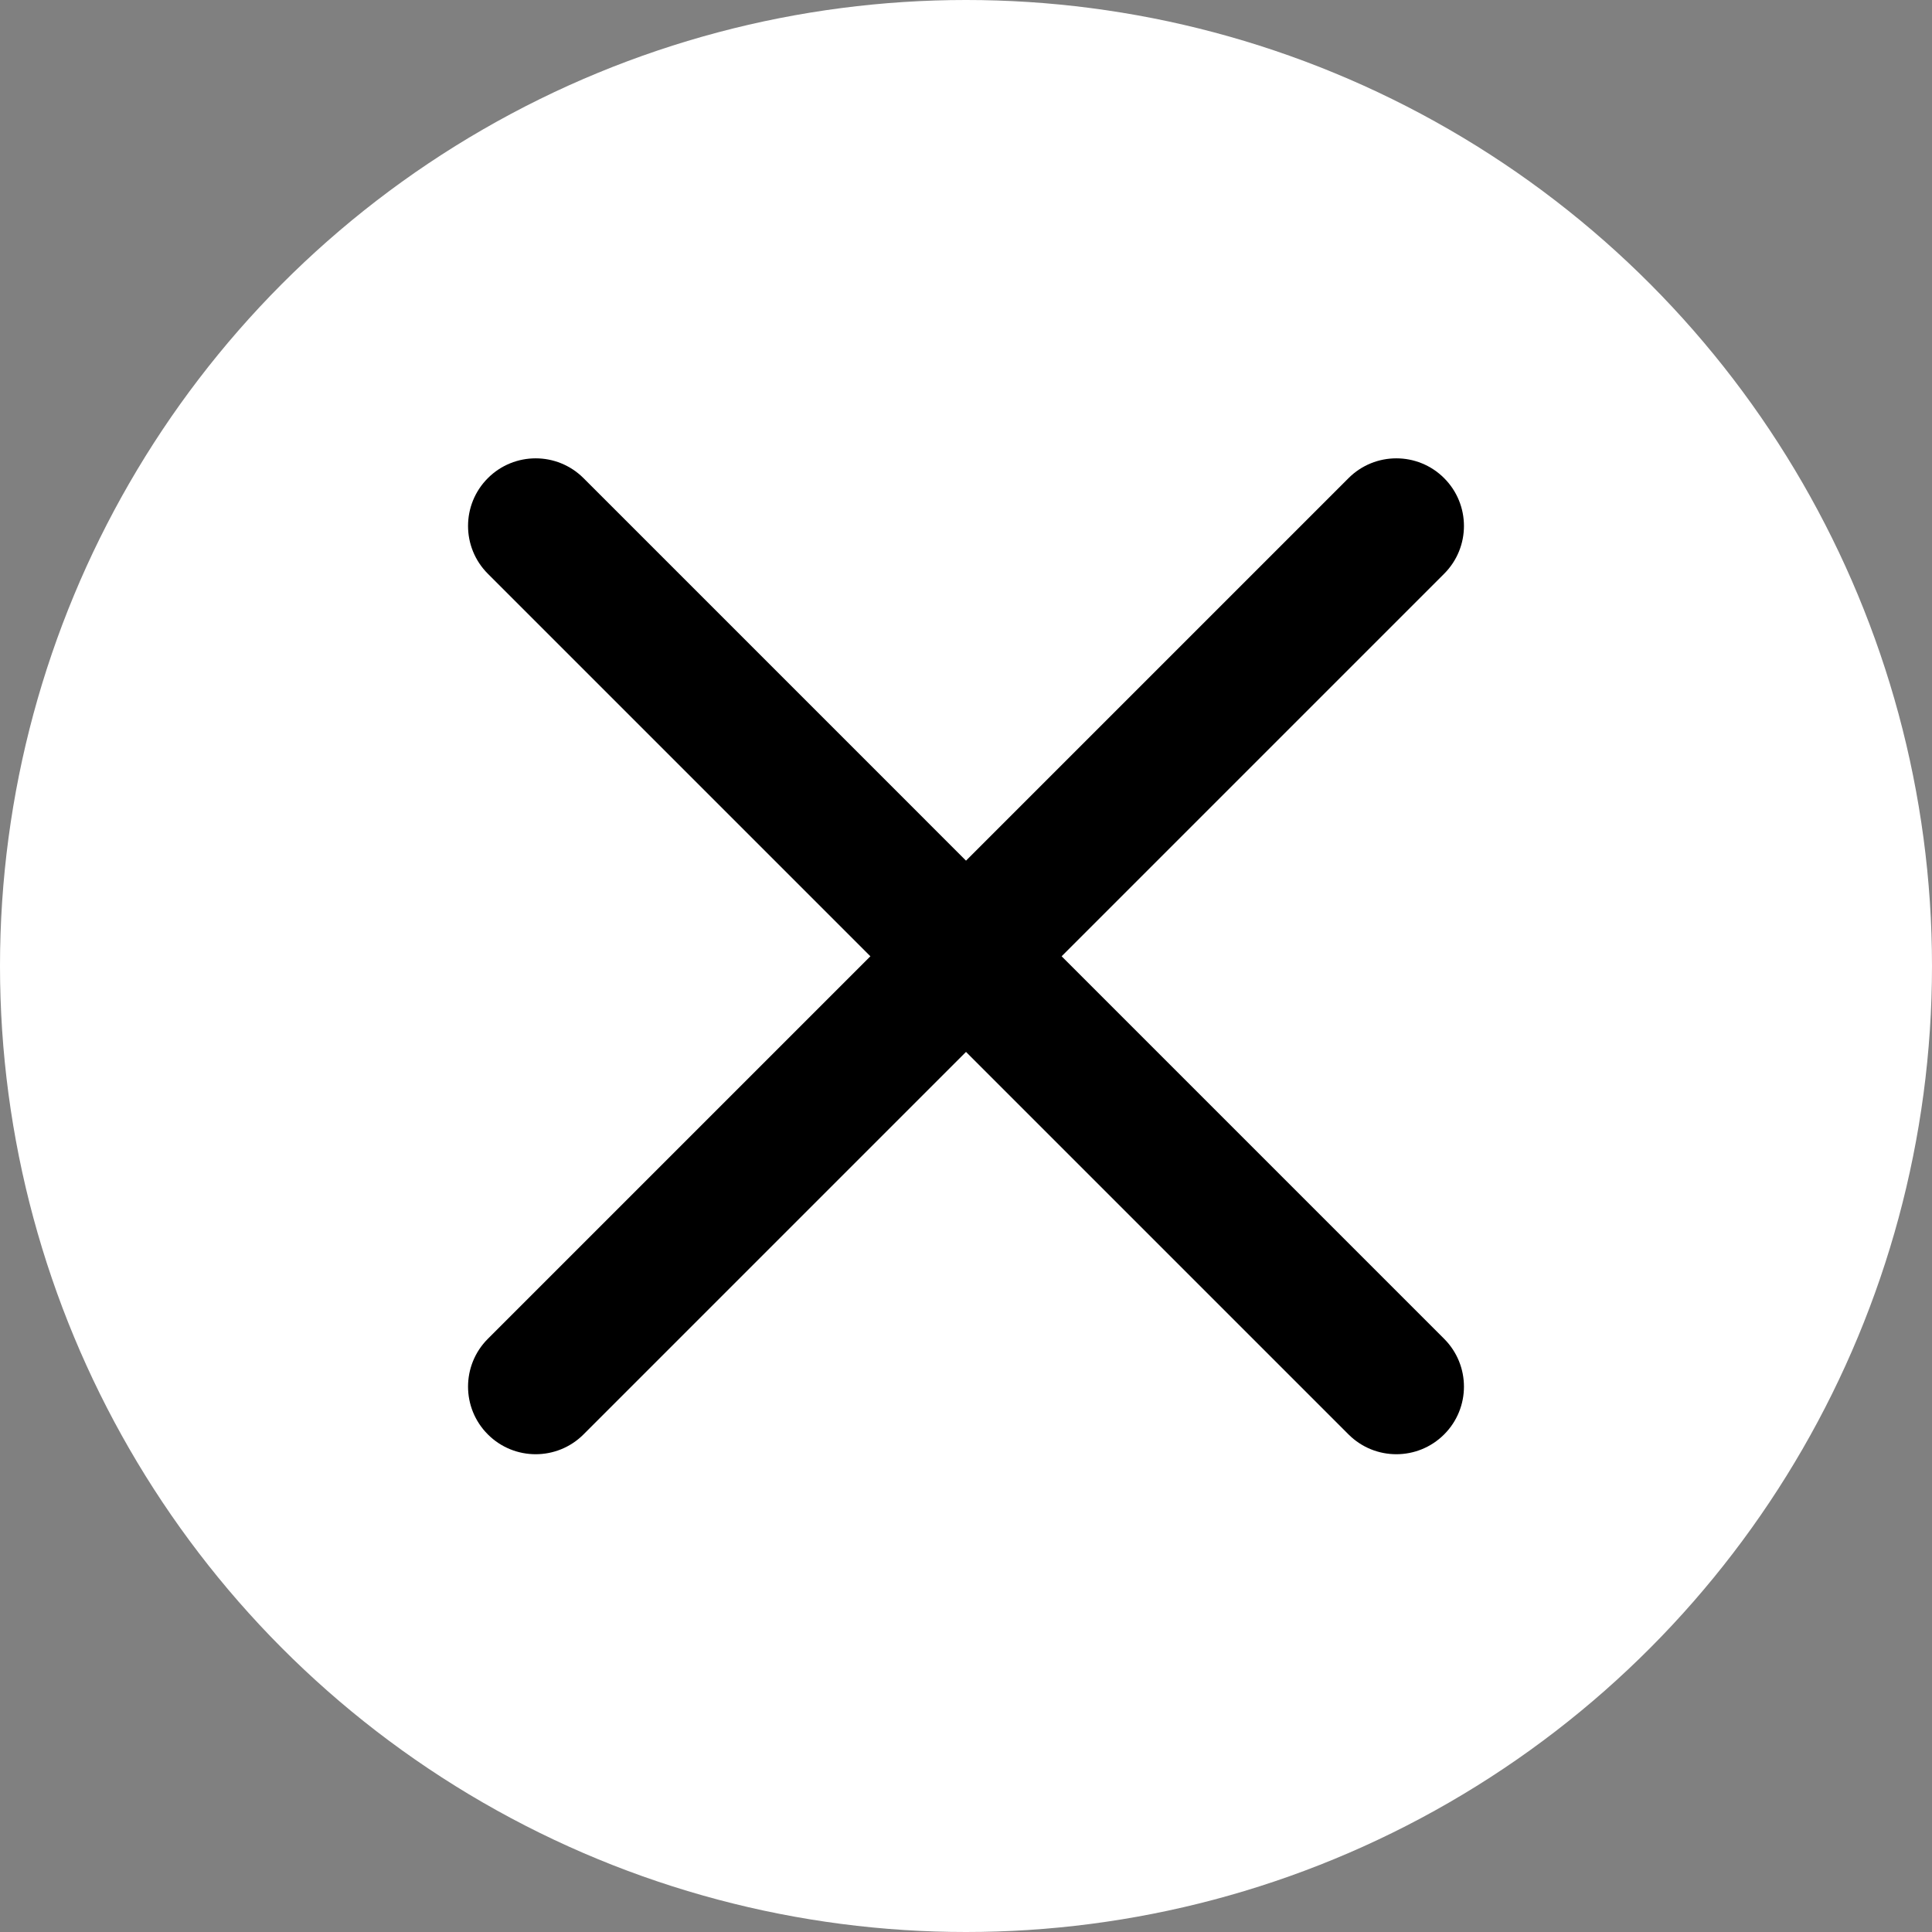
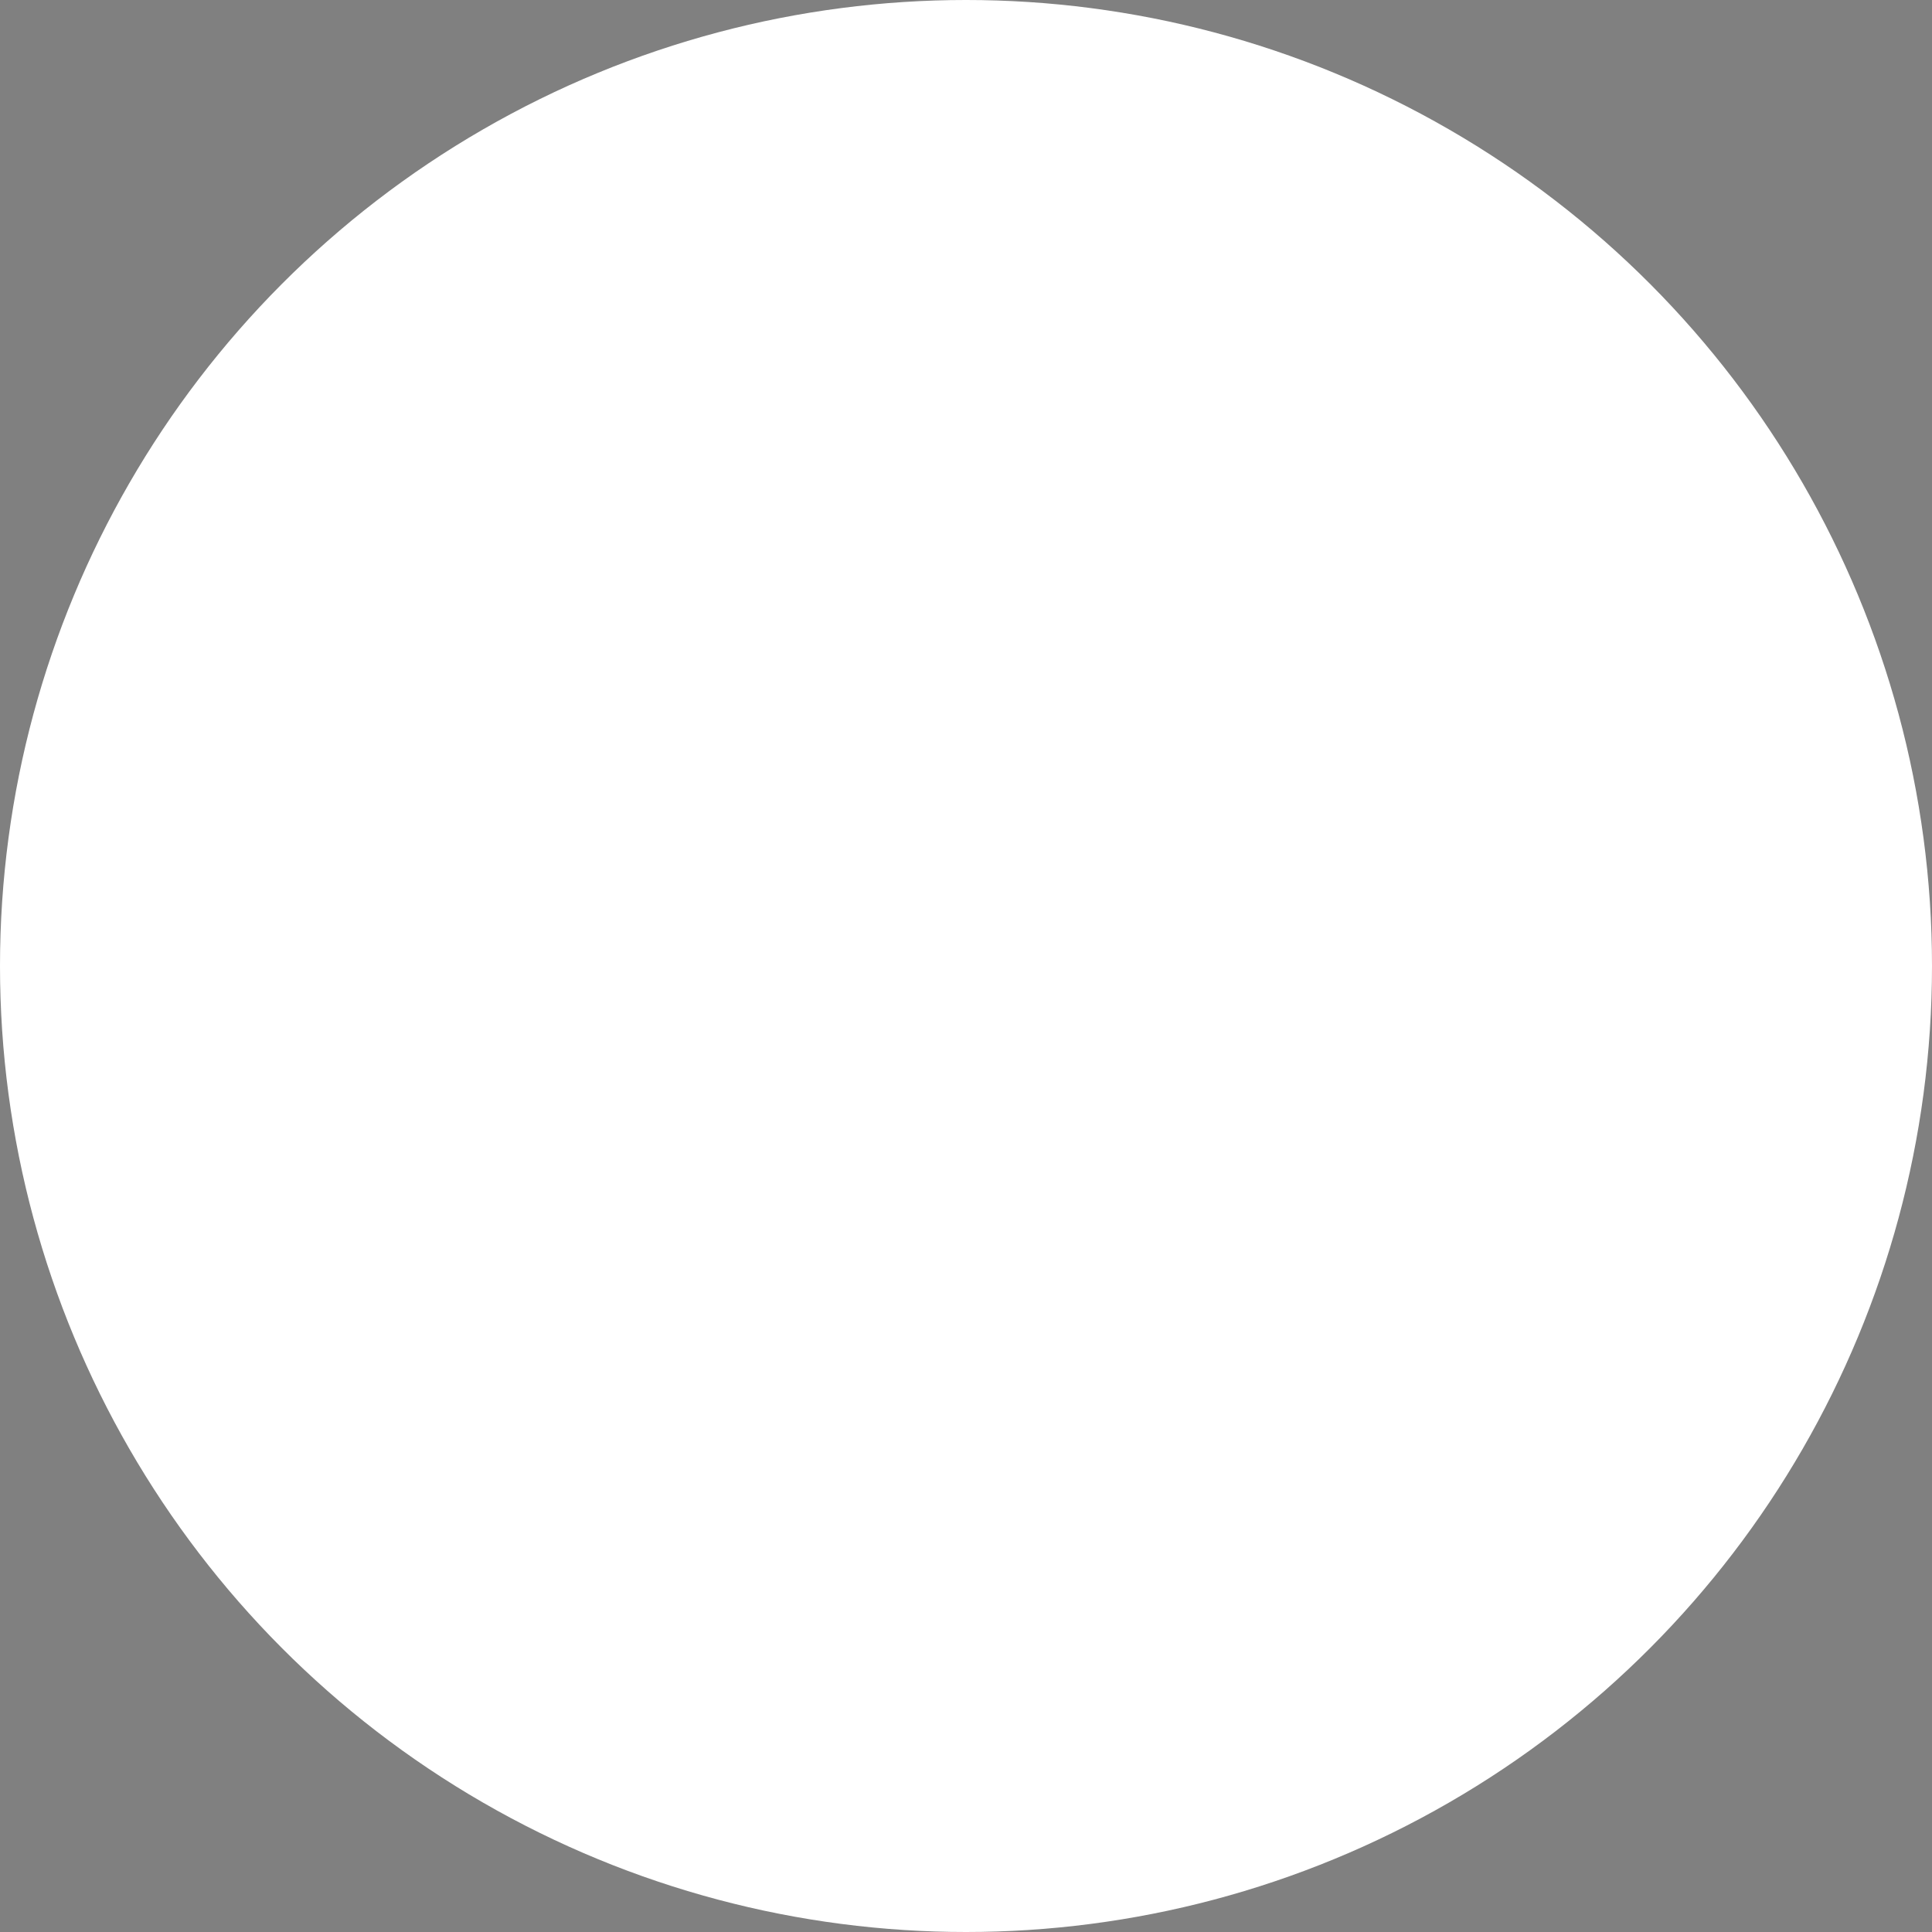
<svg xmlns="http://www.w3.org/2000/svg" width="50" height="50" viewBox="0 0 50 50" fill="none">
  <rect x="0" y="0" width="50" height="50" fill="#808080" stroke="none" />
  <circle cx="25" cy="25" r="25" fill="white" />
-   <path d="M12.626 12.374C13.309 11.691 14.417 11.691 15.101 12.374L37.374 34.648C38.058 35.332 38.058 36.44 37.374 37.123C36.691 37.806 35.583 37.806 34.9 37.123L12.626 14.849C11.942 14.166 11.942 13.058 12.626 12.374Z" fill="black" />
-   <path d="M37.374 12.374C38.058 13.058 38.058 14.166 37.374 14.849L15.101 37.123C14.417 37.806 13.309 37.806 12.626 37.123C11.942 36.44 11.942 35.332 12.626 34.648L34.9 12.374C35.583 11.691 36.691 11.691 37.374 12.374Z" fill="black" />
</svg>